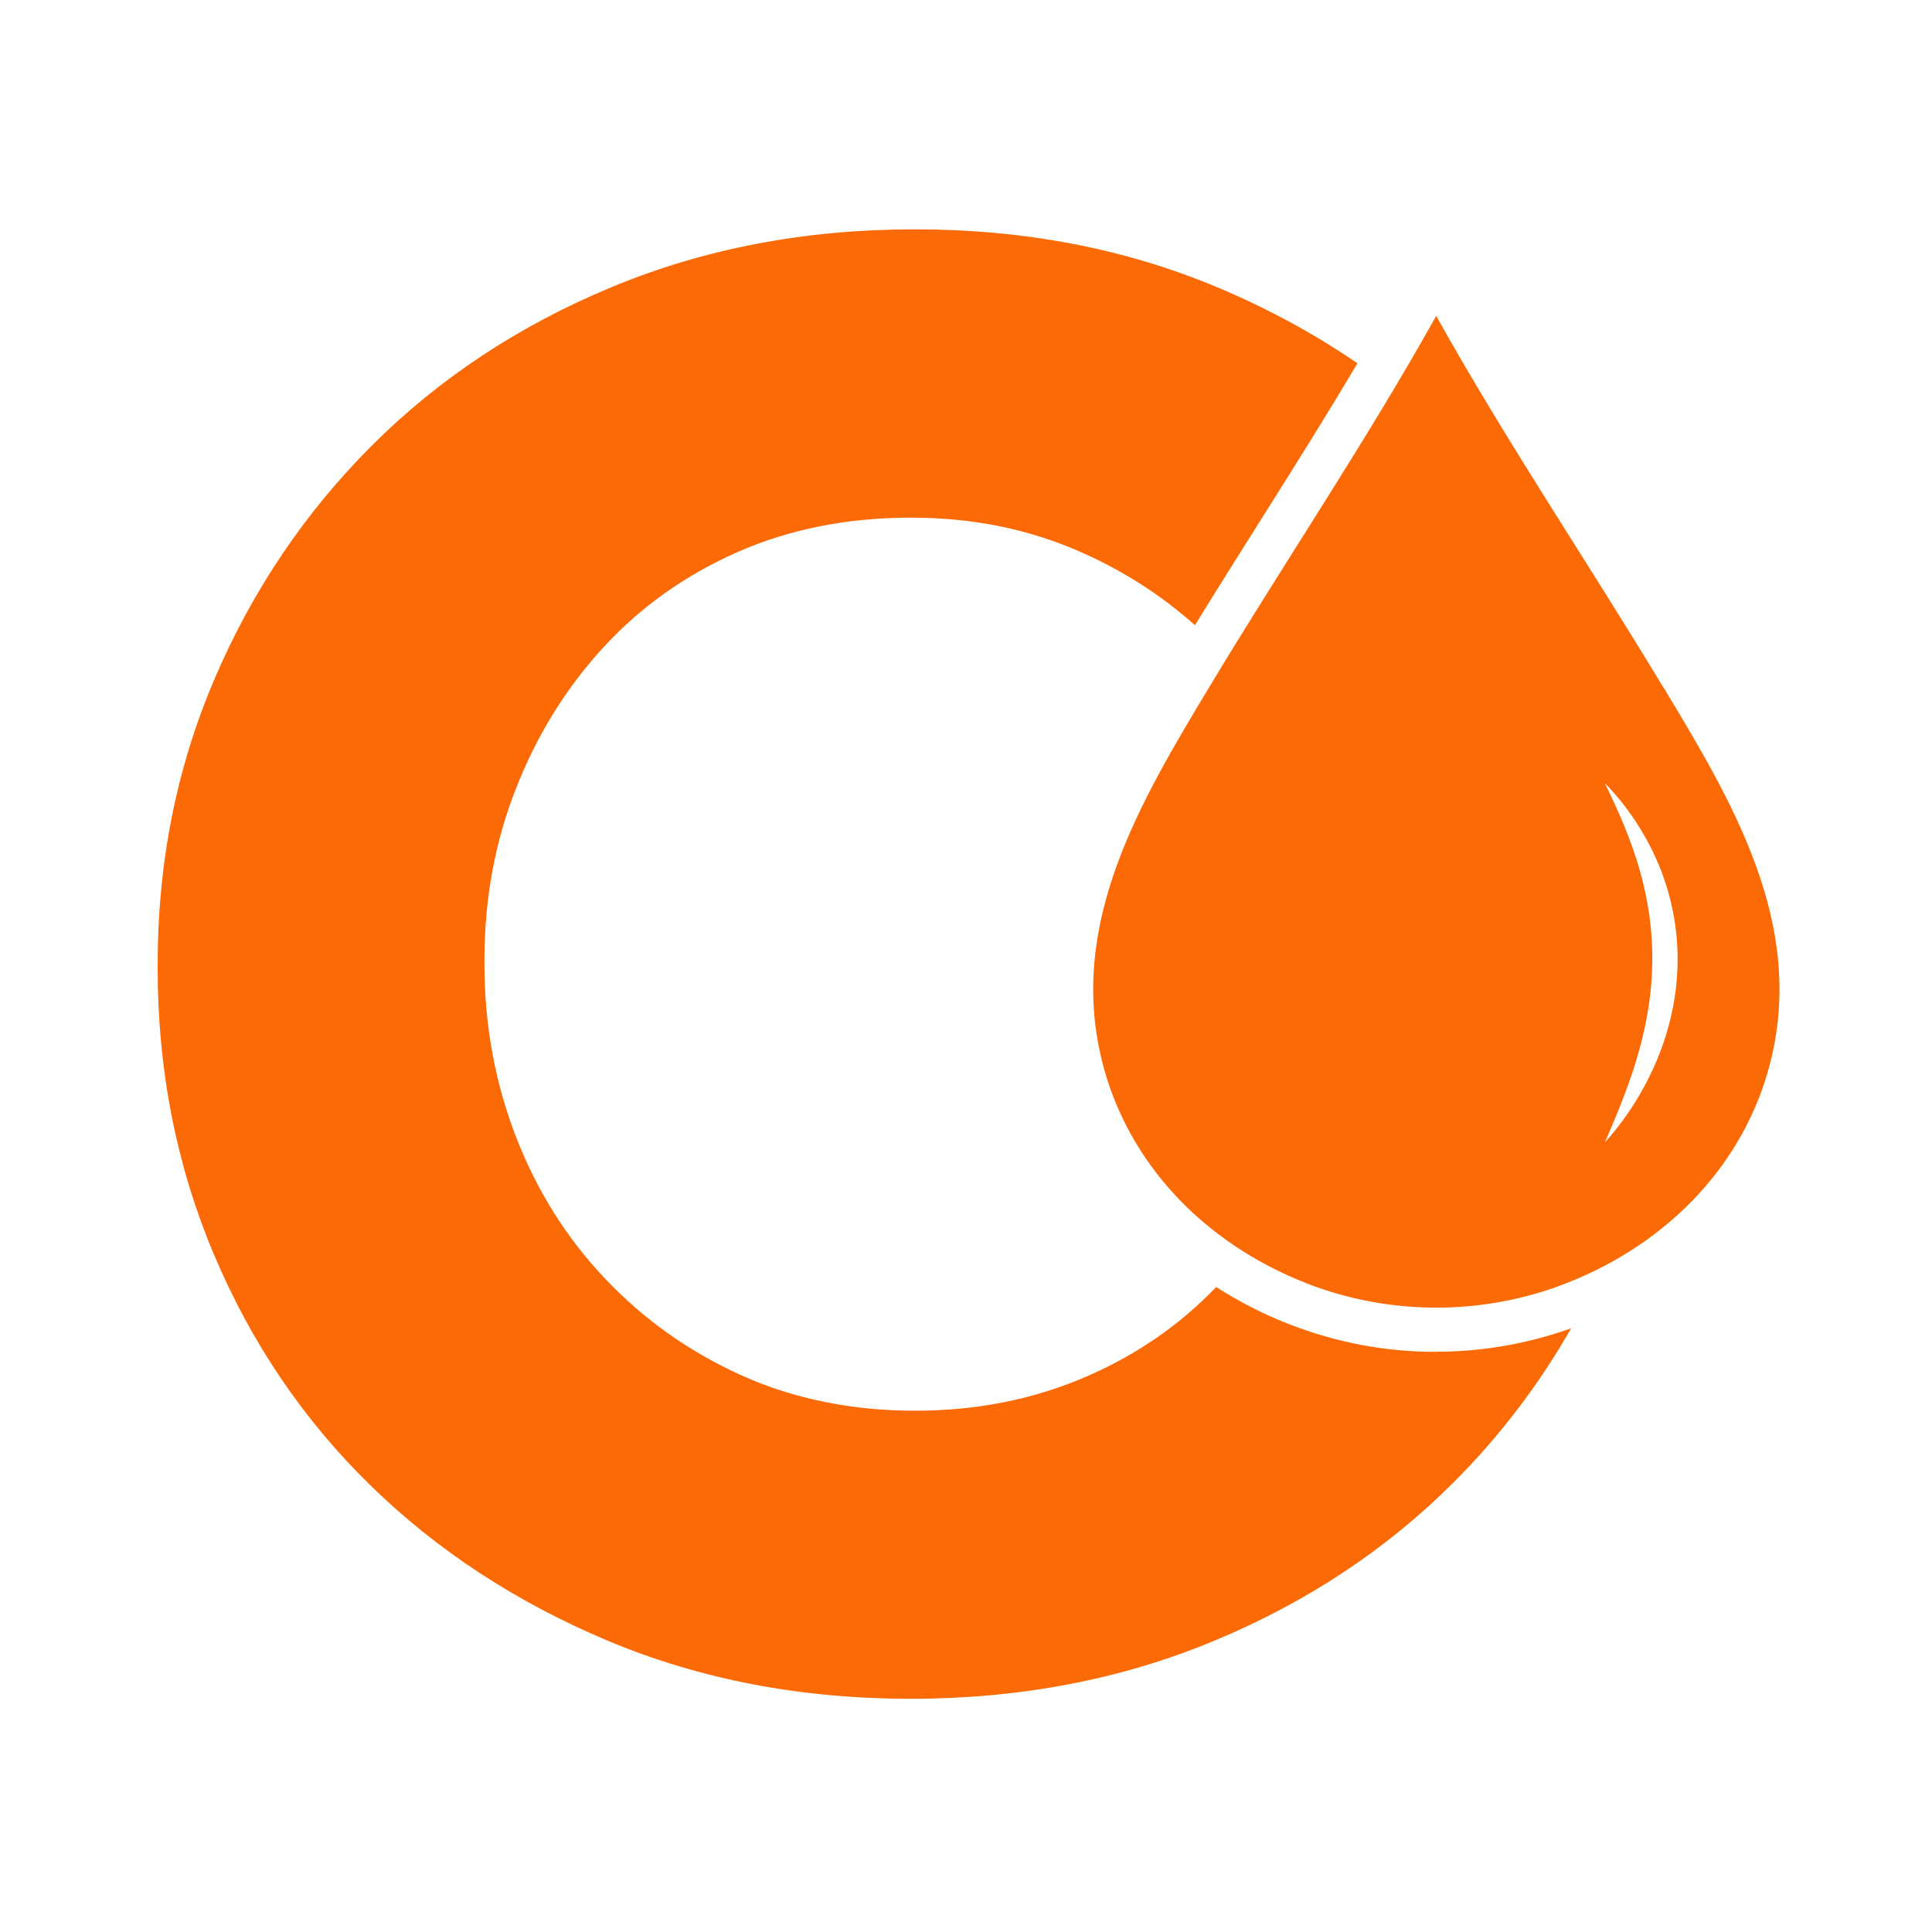
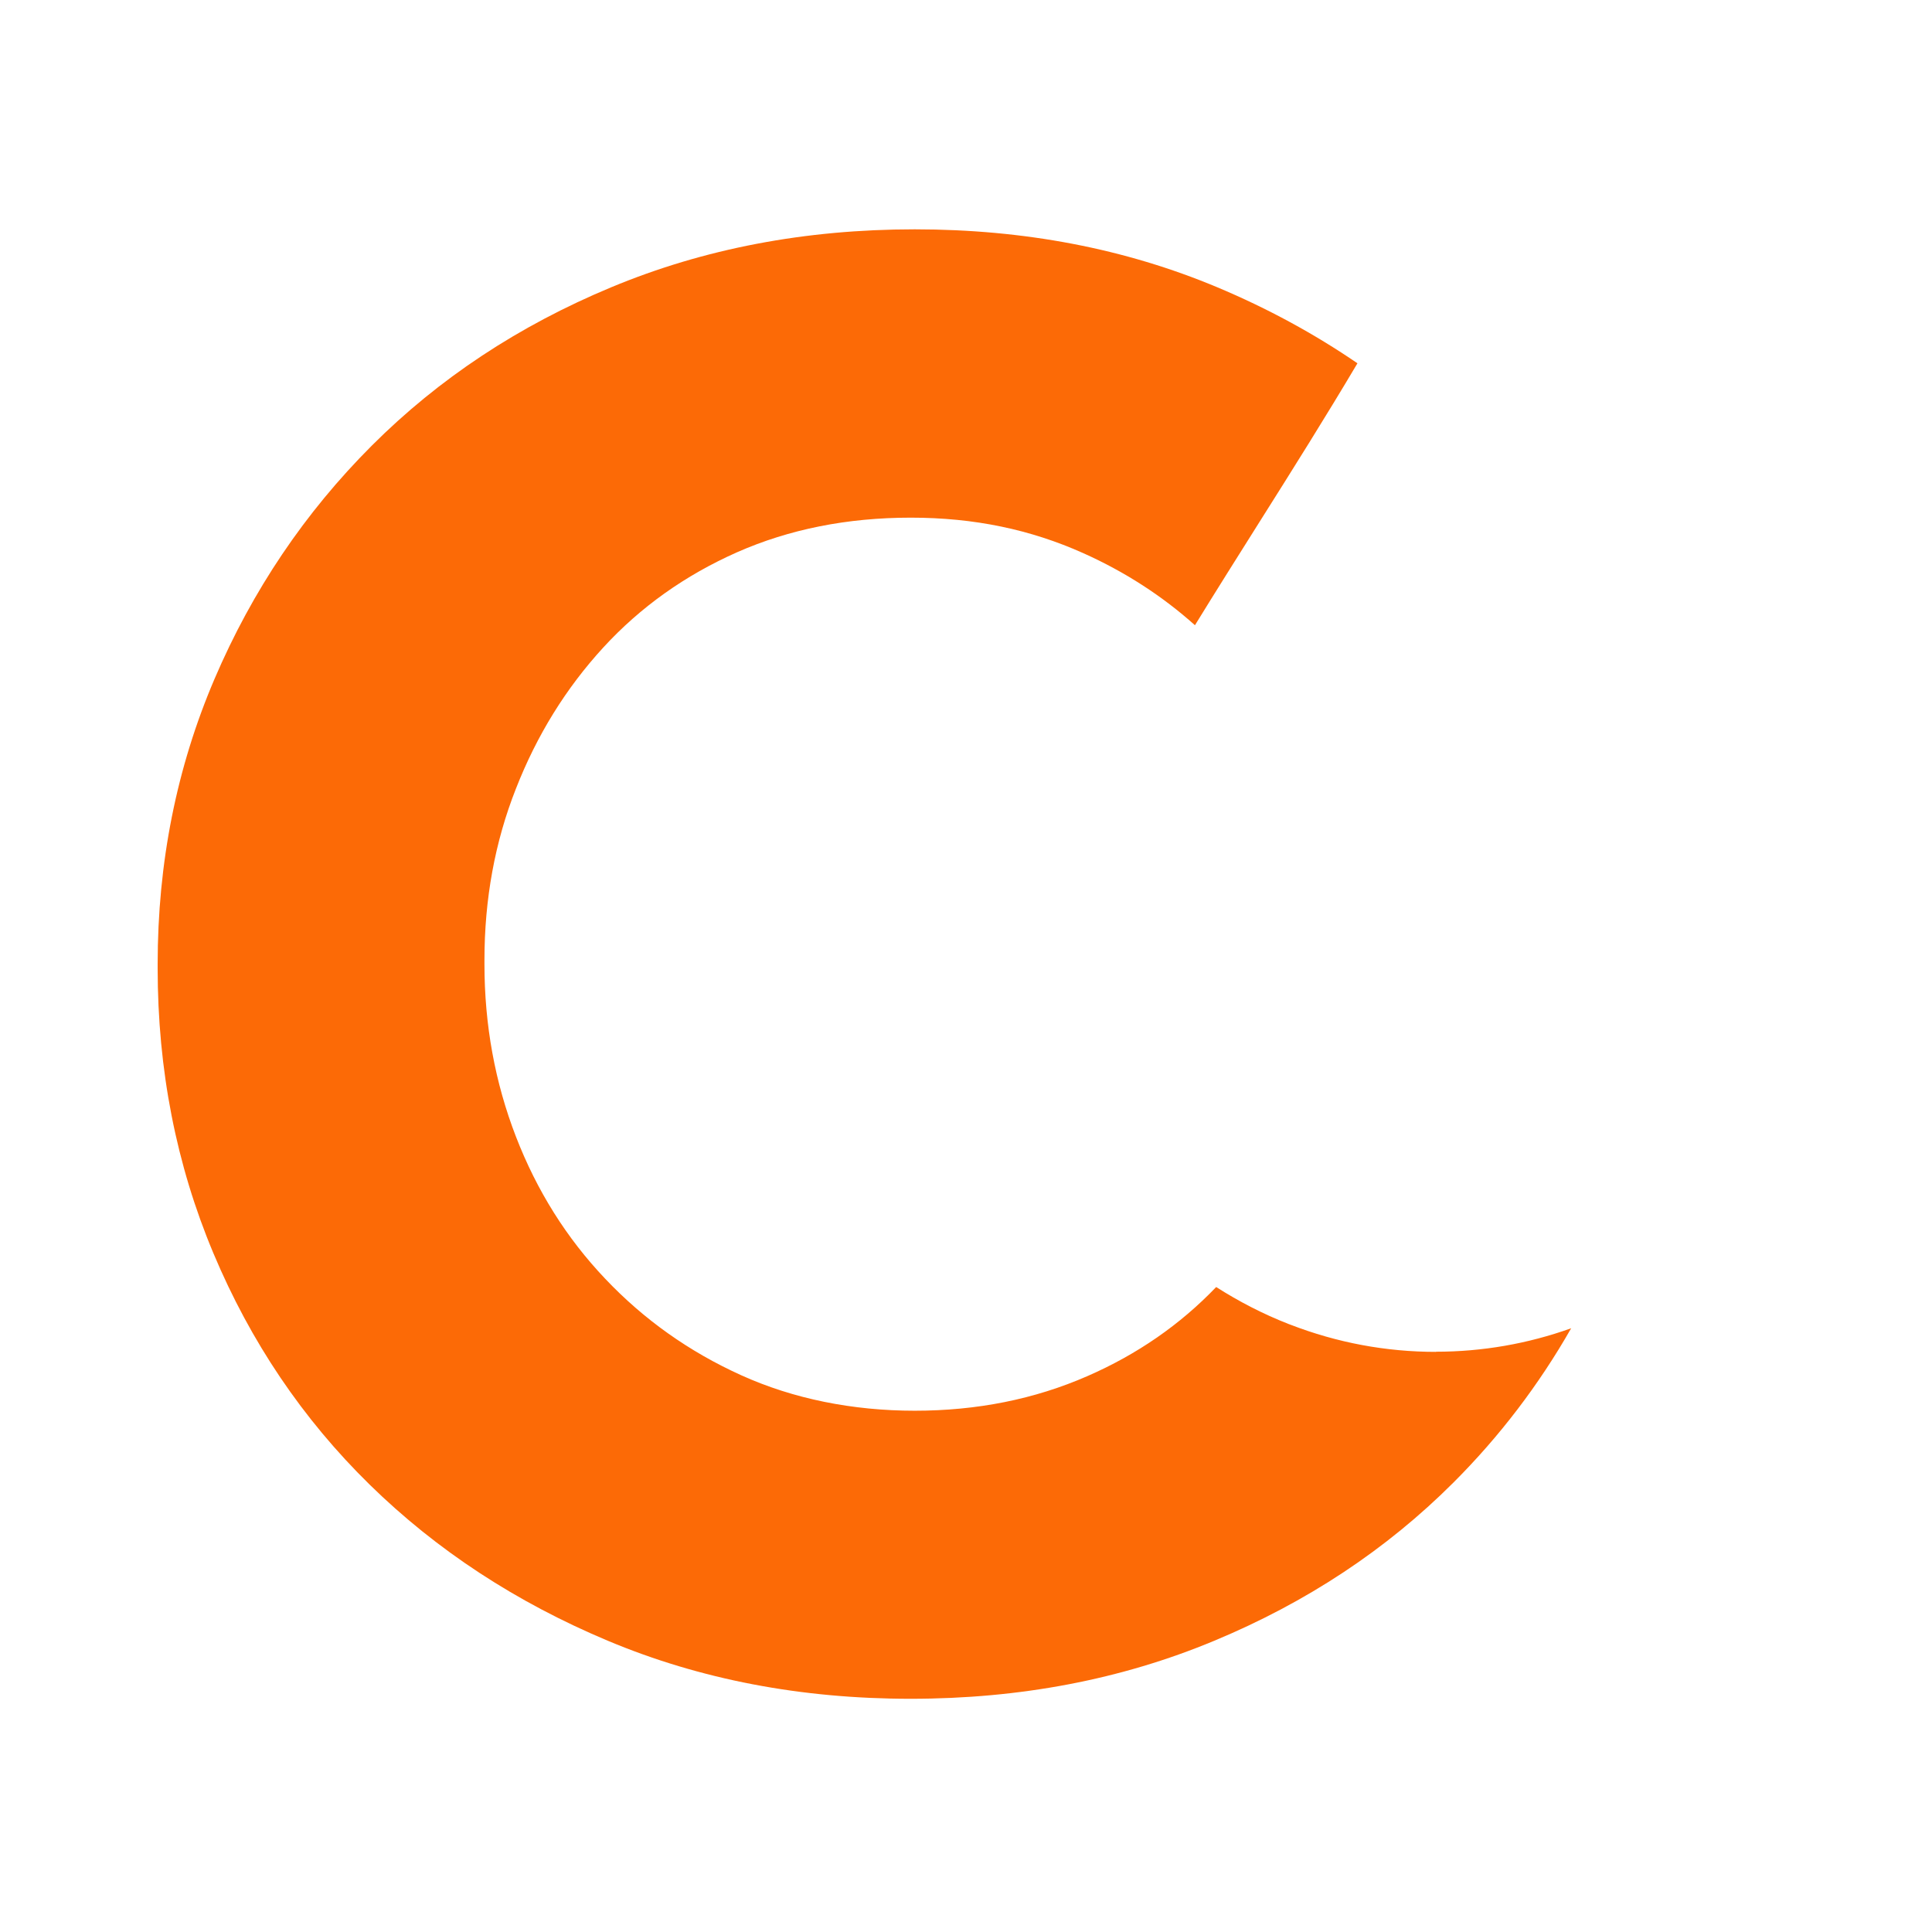
<svg xmlns="http://www.w3.org/2000/svg" version="1.1" width="800" height="800">
  <svg width="800" height="800" data-name="Ebene 1">
    <defs>
      <style>.cls-1 {
        fill: #fc6a06;
      }</style>
    </defs>
    <g class="layer">
      <title>Layer 1</title>
      <g data-name="Ebene 2" id="SvgjsG1007">
        <g id="SvgjsG1006">
          <path class="cls-1" d="m594.64,559.78c-20.77,0 -41.05,-3.81 -60.33,-11.27l-0.61,-0.22c-10.77,-4.2 -20.83,-9.45 -30.11,-15.36c-14.92,15.58 -32.71,27.9 -53.37,36.91c-21.88,9.56 -45.69,14.31 -71.44,14.31s-50.28,-4.92 -71.88,-14.7c-21.6,-9.78 -40.33,-23.09 -56.3,-39.95c-15.97,-16.8 -28.29,-36.41 -36.96,-58.84c-8.67,-22.43 -13.04,-46.24 -13.04,-71.44l0,-1.66c0,-25.19 4.31,-48.9 13.04,-71c8.67,-22.16 20.72,-41.6 36.13,-58.4c15.41,-16.8 33.92,-29.95 55.47,-39.5c21.55,-9.5 45.53,-14.31 71.88,-14.31s49.61,4.92 71.44,14.7c17.24,7.73 32.65,17.68 46.24,29.84c8.84,-14.37 17.85,-28.67 26.63,-42.6c13.59,-21.55 27.46,-43.59 40.66,-65.86c-17.79,-12.16 -37.13,-22.71 -58.07,-31.49c-38.12,-15.97 -79.84,-23.98 -125.25,-23.98s-87.3,8.01 -125.64,23.98c-38.4,15.97 -71.44,37.85 -99.17,65.58s-49.45,59.95 -65.14,96.63c-15.69,36.69 -23.54,76.08 -23.54,118.07l0,1.66c0,42.05 7.68,81.38 23.09,118.07c15.41,36.69 36.96,68.62 64.7,95.8c27.74,27.18 60.66,48.73 98.73,64.7c38.12,15.97 79.84,23.98 125.25,23.98s87.3,-8.01 125.64,-23.98c38.4,-15.97 71.44,-37.85 99.17,-65.58c19.12,-19.12 35.36,-40.44 48.73,-63.87c-17.9,6.41 -36.74,9.72 -56.02,9.72l0,0l0.06,0.06z" id="SvgjsPath1005" />
-           <path class="cls-1" d="m688.68,284.52c-31,-51.44 -64.75,-101.33 -93.98,-153.71c-29.28,52.43 -63.04,102.27 -93.98,153.71c-28.73,47.74 -58.57,97.68 -44.42,154.76c10.55,42.6 42.65,75.58 84.31,91.94c0.17,0.06 0.33,0.11 0.5,0.22c34.37,13.37 72.93,13.37 107.3,0c0.17,-0.06 0.33,-0.11 0.5,-0.22c41.66,-16.35 73.76,-49.28 84.31,-91.94c14.14,-57.07 -15.69,-107.07 -44.48,-154.76l0,0l-0.06,0zm5.97,114.09c-0.17,13.87 -3.26,27.63 -8.51,40.22c-5.3,12.6 -12.54,24.2 -21.55,34.14c5.3,-12.32 10.33,-24.42 13.81,-36.85c3.54,-12.38 5.64,-25.03 5.8,-37.68c0.17,-12.65 -1.6,-25.25 -5.08,-37.63c-1.71,-6.19 -3.92,-12.27 -6.35,-18.34s-5.3,-12.04 -8.18,-18.12c9.39,9.61 16.96,21.11 22.27,33.76c5.25,12.65 8.01,26.58 7.79,40.44l0,0l0,0.06z" id="SvgjsPath1004" />
        </g>
      </g>
    </g>
  </svg>
  <style>@media (prefers-color-scheme: light) { :root { filter: none; } }
@media (prefers-color-scheme: dark) { :root { filter: none; } }
</style>
</svg>